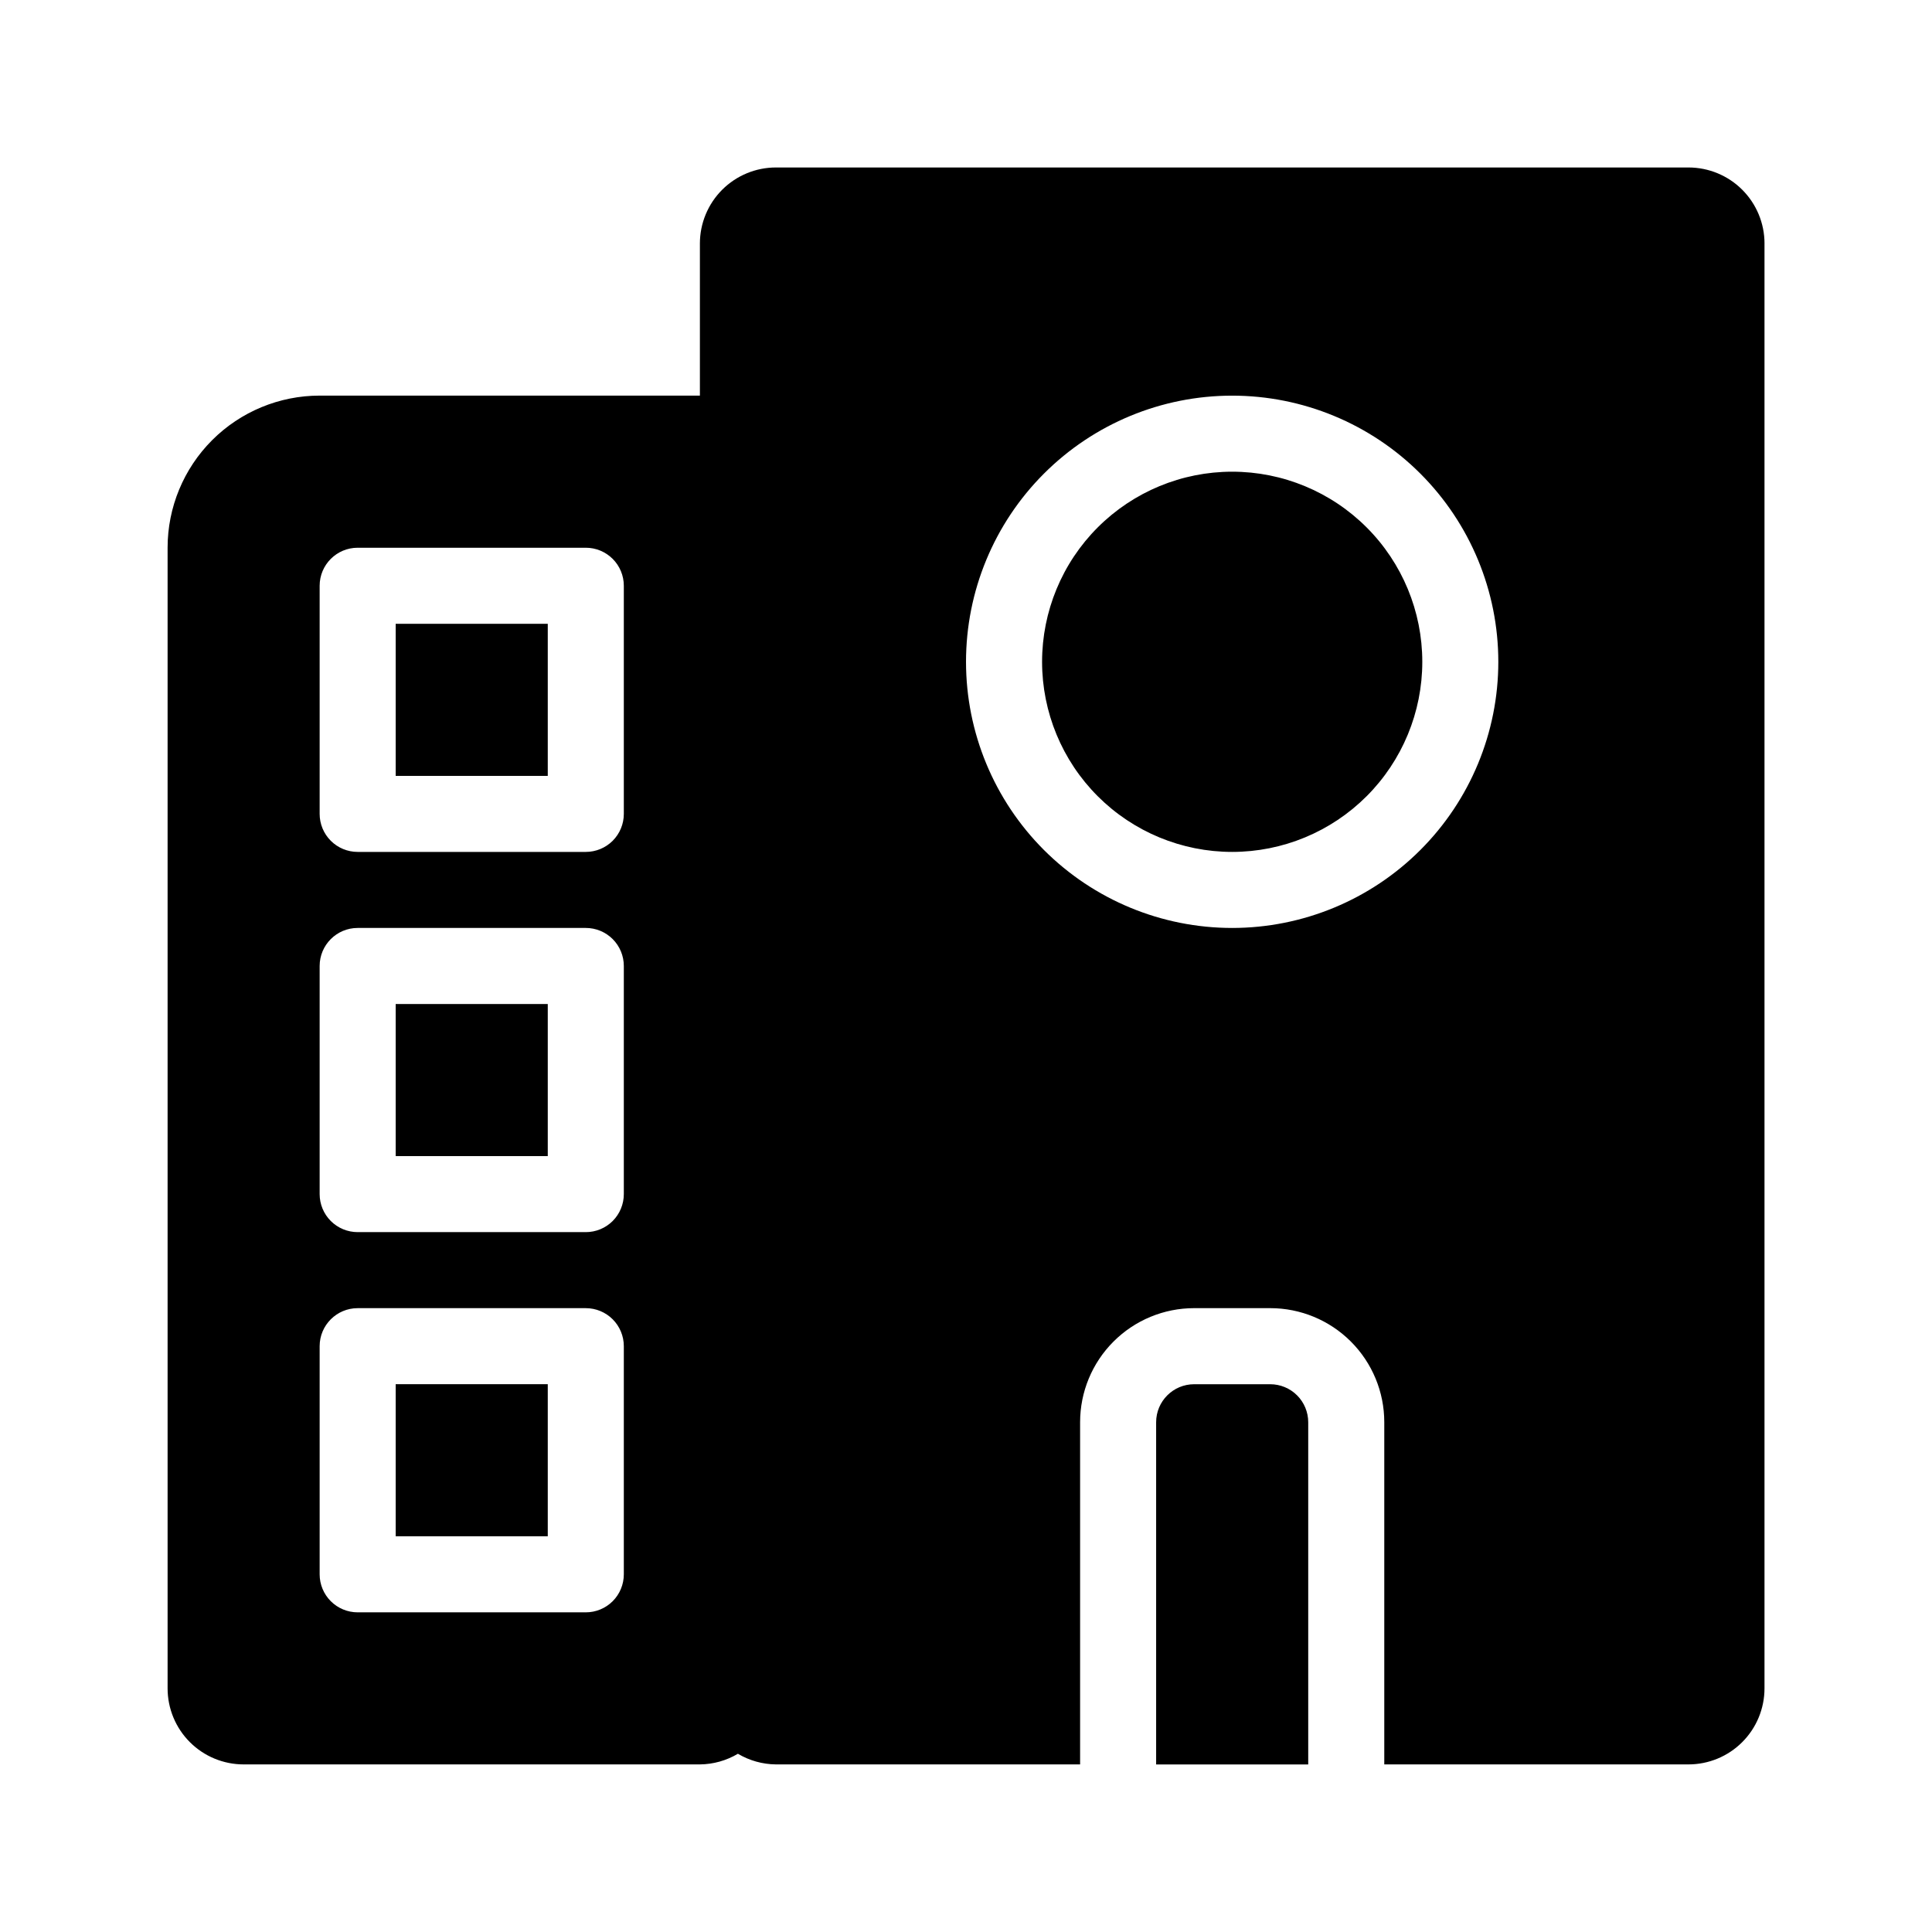
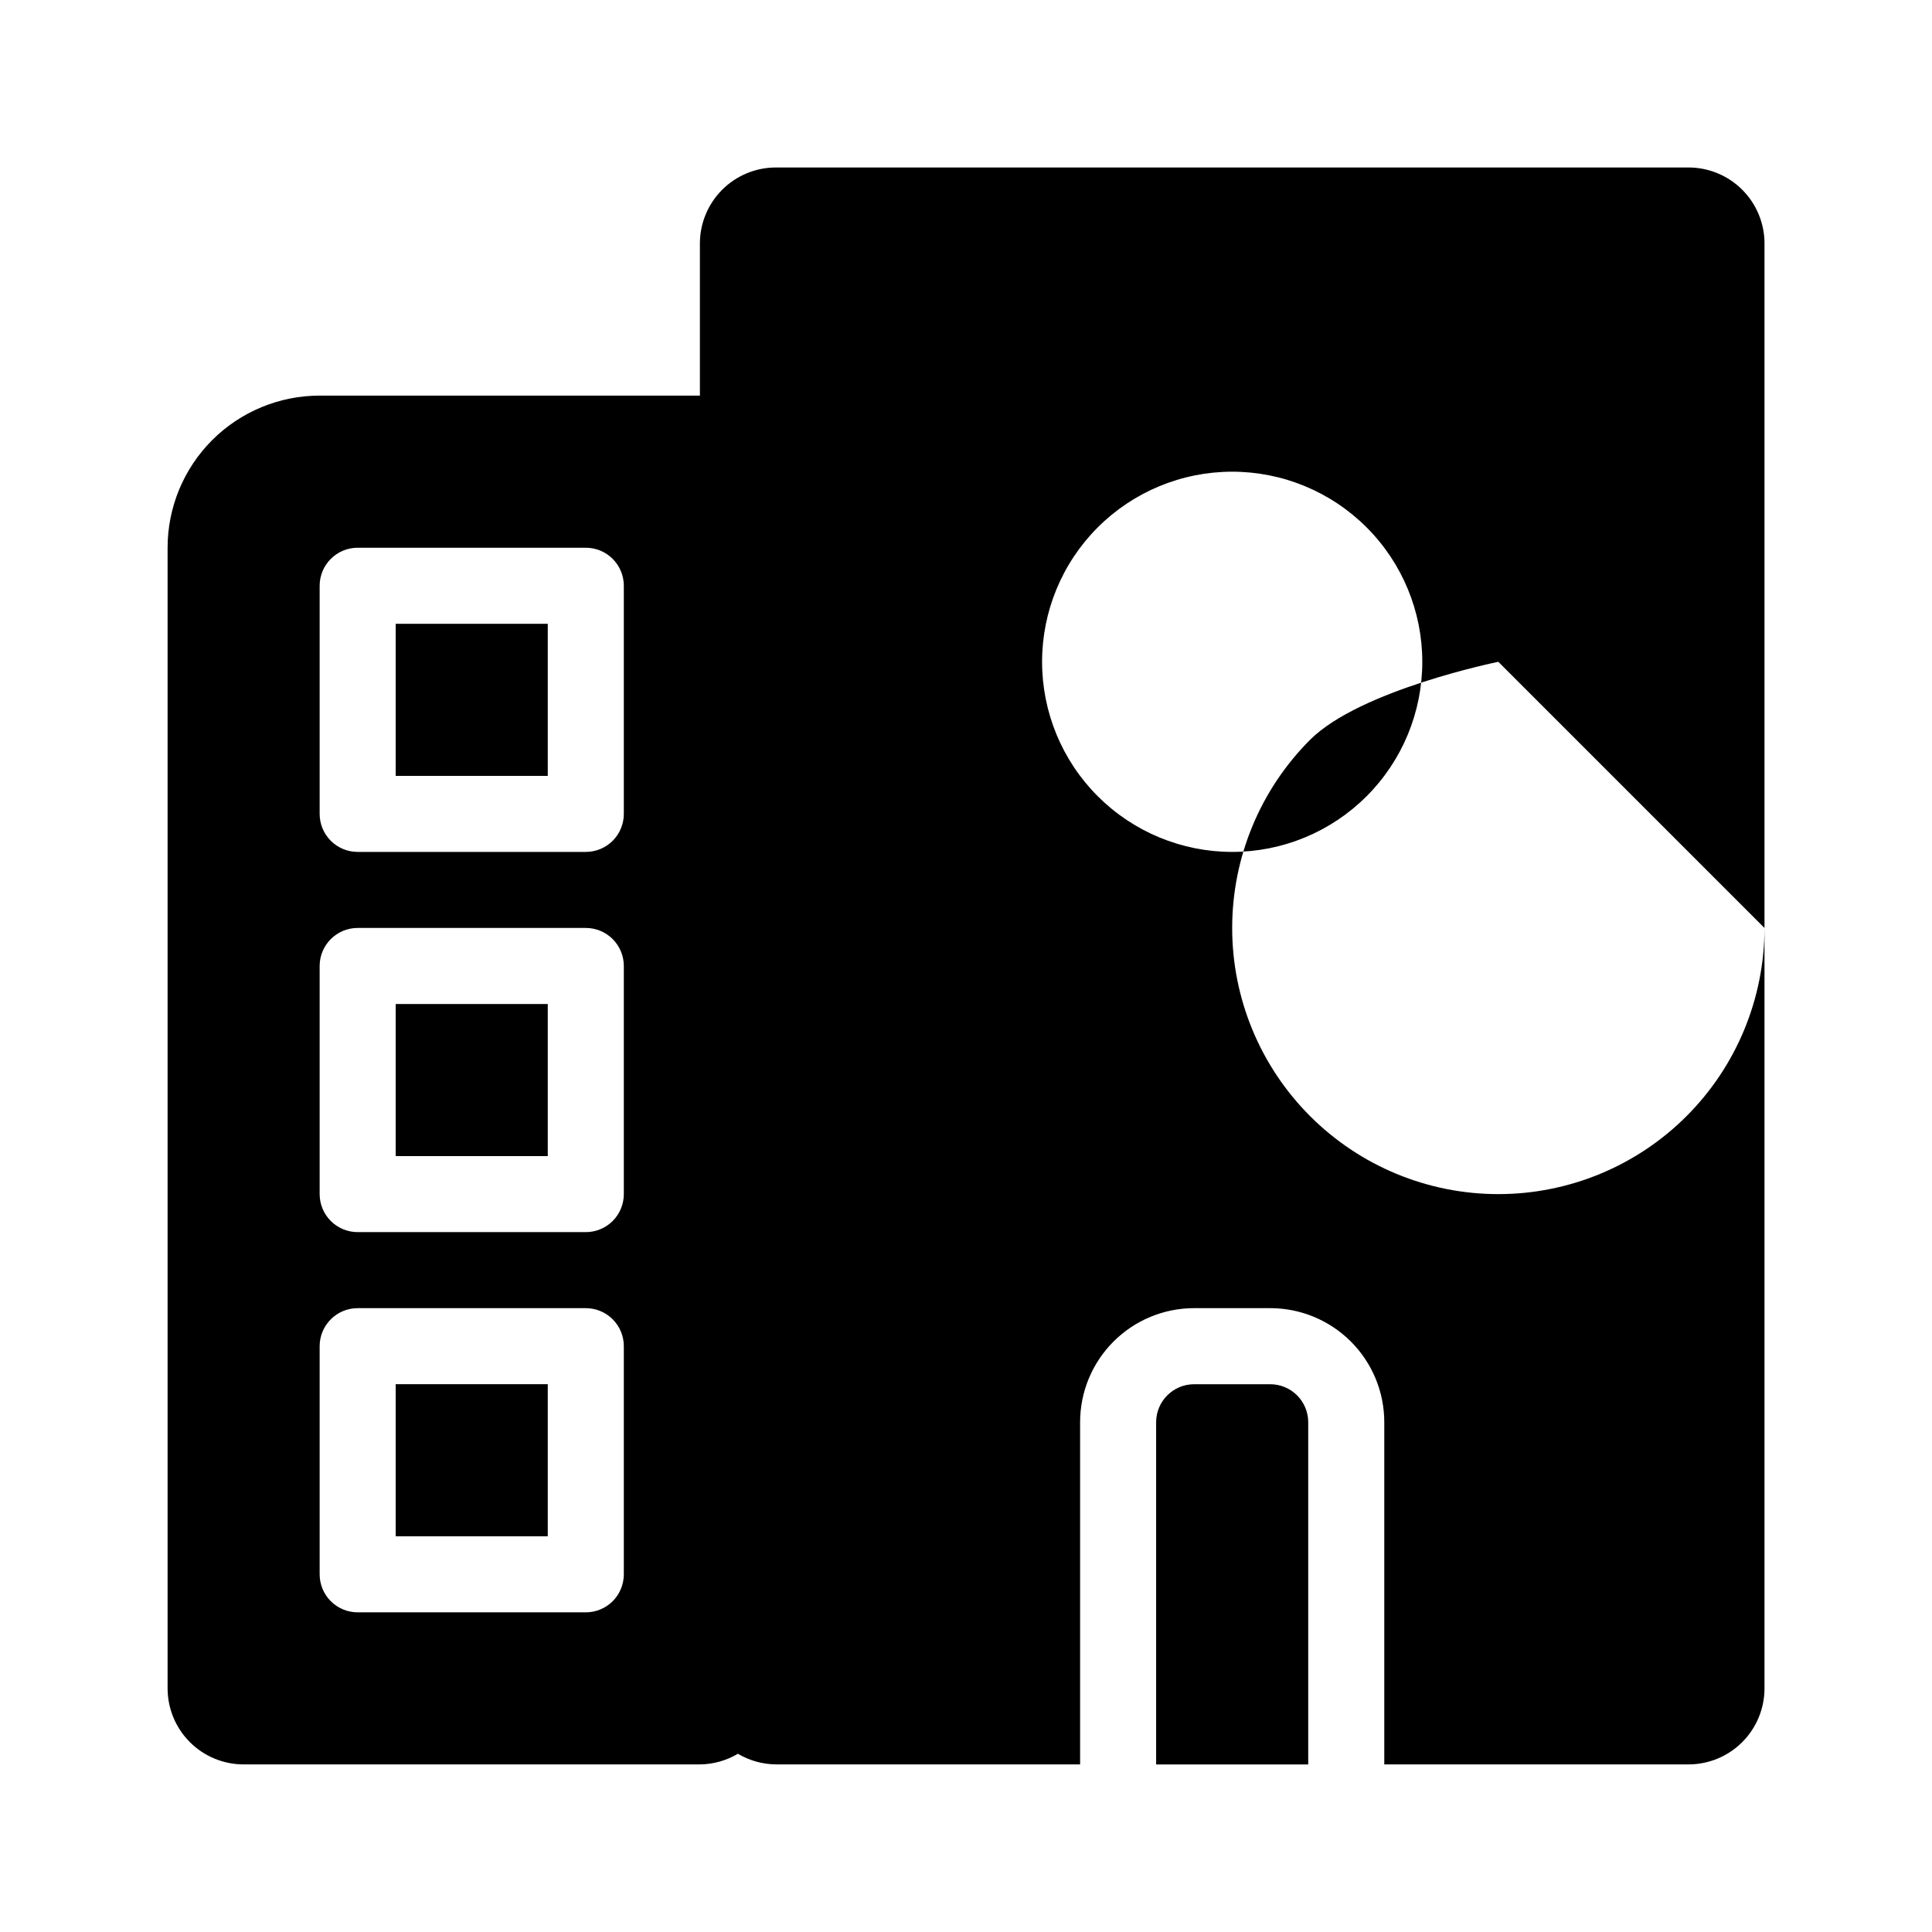
<svg xmlns="http://www.w3.org/2000/svg" fill="#000000" width="800px" height="800px" version="1.1" viewBox="144 144 512 512">
-   <path d="m248.86 410.07h40.305v40.305h-40.305zm0-60.457h40.305v-40.305h-40.305zm0 201.52h40.305v-40.305h-40.305zm221.68-282.13c-13.359 0-26.176 5.309-35.625 14.758-9.449 9.445-14.754 22.262-14.754 35.625 0 13.359 5.305 26.176 14.754 35.625 9.449 9.445 22.266 14.754 35.625 14.754 13.363 0 26.176-5.309 35.625-14.754 9.449-9.449 14.758-22.266 14.758-35.625 0-13.363-5.309-26.18-14.758-35.625-9.449-9.449-22.262-14.758-35.625-14.758zm10.078 241.83h-20.152c-5.566 0-10.078 4.512-10.078 10.078v90.684h40.305v-90.684c0-2.672-1.062-5.238-2.949-7.125-1.891-1.891-4.453-2.953-7.125-2.953zm130.99-302.29v382.89c0 5.344-2.121 10.473-5.902 14.25-3.777 3.781-8.906 5.902-14.25 5.902h-80.609v-90.684c0-8.02-3.184-15.707-8.852-21.375-5.672-5.672-13.359-8.855-21.375-8.855h-20.152c-8.02 0-15.707 3.184-21.375 8.855-5.672 5.668-8.855 13.355-8.855 21.375v90.684h-80.609c-3.547-0.035-7.023-1.008-10.074-2.82-3.055 1.812-6.527 2.785-10.078 2.82h-120.91c-5.344 0-10.469-2.121-14.25-5.902-3.777-3.777-5.902-8.906-5.902-14.25v-302.29c0-10.688 4.246-20.941 11.805-28.5s17.812-11.805 28.5-11.805h100.76v-40.305c0-5.344 2.125-10.469 5.902-14.25 3.781-3.777 8.906-5.902 14.25-5.902h241.83c5.344 0 10.473 2.125 14.25 5.902 3.781 3.781 5.902 8.906 5.902 14.25zm-302.29 292.21c0-2.672-1.062-5.238-2.949-7.125-1.891-1.891-4.453-2.953-7.125-2.953h-60.457c-5.566 0-10.078 4.512-10.078 10.078v60.457c0 2.672 1.062 5.234 2.953 7.125 1.887 1.887 4.449 2.949 7.125 2.949h60.457c2.672 0 5.234-1.062 7.125-2.949 1.887-1.891 2.949-4.453 2.949-7.125zm0-100.76c0-2.676-1.062-5.238-2.949-7.125-1.891-1.891-4.453-2.953-7.125-2.953h-60.457c-5.566 0-10.078 4.512-10.078 10.078v60.457c0 2.672 1.062 5.234 2.953 7.125 1.887 1.887 4.449 2.949 7.125 2.949h60.457c2.672 0 5.234-1.062 7.125-2.949 1.887-1.891 2.949-4.453 2.949-7.125zm0-100.76c0-2.676-1.062-5.238-2.949-7.125-1.891-1.891-4.453-2.953-7.125-2.953h-60.457c-5.566 0-10.078 4.512-10.078 10.078v60.457c0 2.672 1.062 5.234 2.953 7.125 1.887 1.887 4.449 2.949 7.125 2.949h60.457c2.672 0 5.234-1.062 7.125-2.949 1.887-1.891 2.949-4.453 2.949-7.125zm231.75 20.152c0-18.707-7.434-36.648-20.66-49.875-13.227-13.23-31.168-20.66-49.875-20.66s-36.645 7.43-49.875 20.66c-13.227 13.227-20.656 31.168-20.656 49.875 0 18.703 7.43 36.645 20.656 49.871 13.23 13.23 31.168 20.66 49.875 20.66s36.648-7.43 49.875-20.66c13.227-13.227 20.66-31.168 20.66-49.871z" />
+   <path d="m248.86 410.07h40.305v40.305h-40.305zm0-60.457h40.305v-40.305h-40.305zm0 201.52h40.305v-40.305h-40.305zm221.68-282.13c-13.359 0-26.176 5.309-35.625 14.758-9.449 9.445-14.754 22.262-14.754 35.625 0 13.359 5.305 26.176 14.754 35.625 9.449 9.445 22.266 14.754 35.625 14.754 13.363 0 26.176-5.309 35.625-14.754 9.449-9.449 14.758-22.266 14.758-35.625 0-13.363-5.309-26.18-14.758-35.625-9.449-9.449-22.262-14.758-35.625-14.758zm10.078 241.83h-20.152c-5.566 0-10.078 4.512-10.078 10.078v90.684h40.305v-90.684c0-2.672-1.062-5.238-2.949-7.125-1.891-1.891-4.453-2.953-7.125-2.953zm130.99-302.29v382.89c0 5.344-2.121 10.473-5.902 14.25-3.777 3.781-8.906 5.902-14.25 5.902h-80.609v-90.684c0-8.02-3.184-15.707-8.852-21.375-5.672-5.672-13.359-8.855-21.375-8.855h-20.152c-8.02 0-15.707 3.184-21.375 8.855-5.672 5.668-8.855 13.355-8.855 21.375v90.684h-80.609c-3.547-0.035-7.023-1.008-10.074-2.82-3.055 1.812-6.527 2.785-10.078 2.82h-120.91c-5.344 0-10.469-2.121-14.25-5.902-3.777-3.777-5.902-8.906-5.902-14.25v-302.29c0-10.688 4.246-20.941 11.805-28.5s17.812-11.805 28.5-11.805h100.76v-40.305c0-5.344 2.125-10.469 5.902-14.25 3.781-3.777 8.906-5.902 14.25-5.902h241.83c5.344 0 10.473 2.125 14.25 5.902 3.781 3.781 5.902 8.906 5.902 14.25zm-302.29 292.21c0-2.672-1.062-5.238-2.949-7.125-1.891-1.891-4.453-2.953-7.125-2.953h-60.457c-5.566 0-10.078 4.512-10.078 10.078v60.457c0 2.672 1.062 5.234 2.953 7.125 1.887 1.887 4.449 2.949 7.125 2.949h60.457c2.672 0 5.234-1.062 7.125-2.949 1.887-1.891 2.949-4.453 2.949-7.125zm0-100.76c0-2.676-1.062-5.238-2.949-7.125-1.891-1.891-4.453-2.953-7.125-2.953h-60.457c-5.566 0-10.078 4.512-10.078 10.078v60.457c0 2.672 1.062 5.234 2.953 7.125 1.887 1.887 4.449 2.949 7.125 2.949h60.457c2.672 0 5.234-1.062 7.125-2.949 1.887-1.891 2.949-4.453 2.949-7.125zm0-100.76c0-2.676-1.062-5.238-2.949-7.125-1.891-1.891-4.453-2.953-7.125-2.953h-60.457c-5.566 0-10.078 4.512-10.078 10.078v60.457c0 2.672 1.062 5.234 2.953 7.125 1.887 1.887 4.449 2.949 7.125 2.949h60.457c2.672 0 5.234-1.062 7.125-2.949 1.887-1.891 2.949-4.453 2.949-7.125zm231.75 20.152s-36.645 7.43-49.875 20.66c-13.227 13.227-20.656 31.168-20.656 49.875 0 18.703 7.43 36.645 20.656 49.871 13.23 13.23 31.168 20.66 49.875 20.66s36.648-7.43 49.875-20.66c13.227-13.227 20.66-31.168 20.66-49.871z" />
</svg>